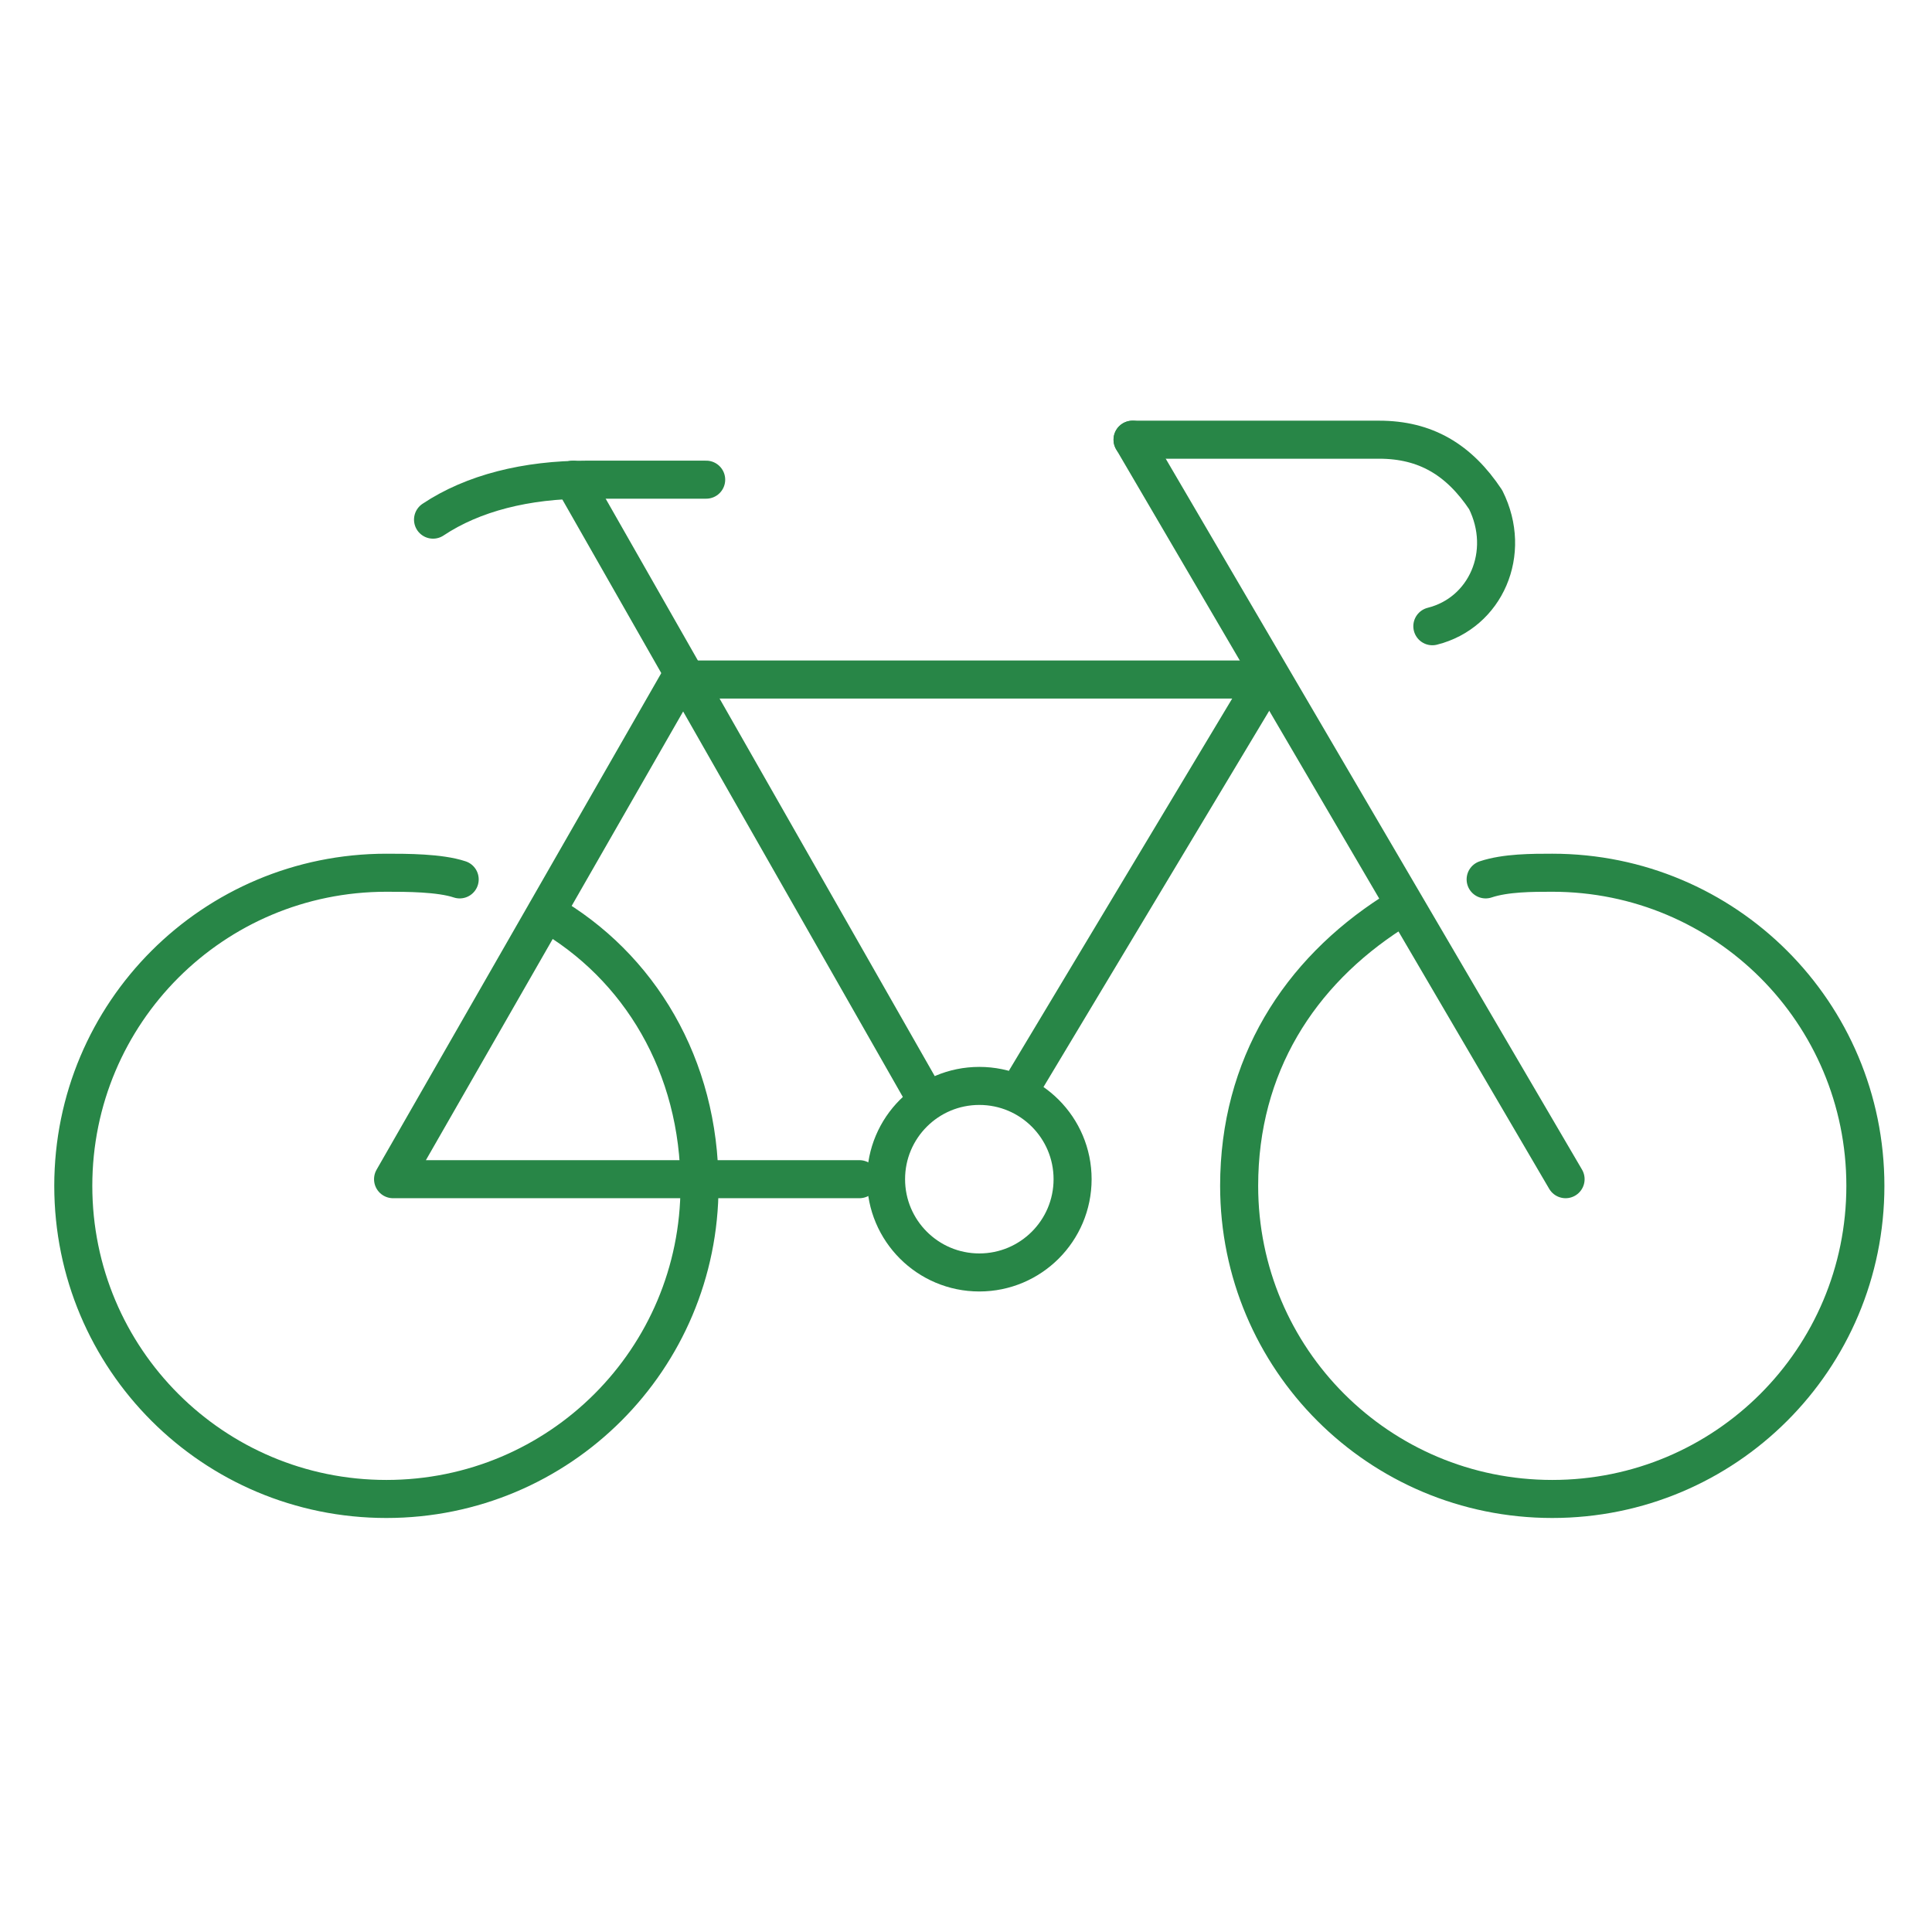
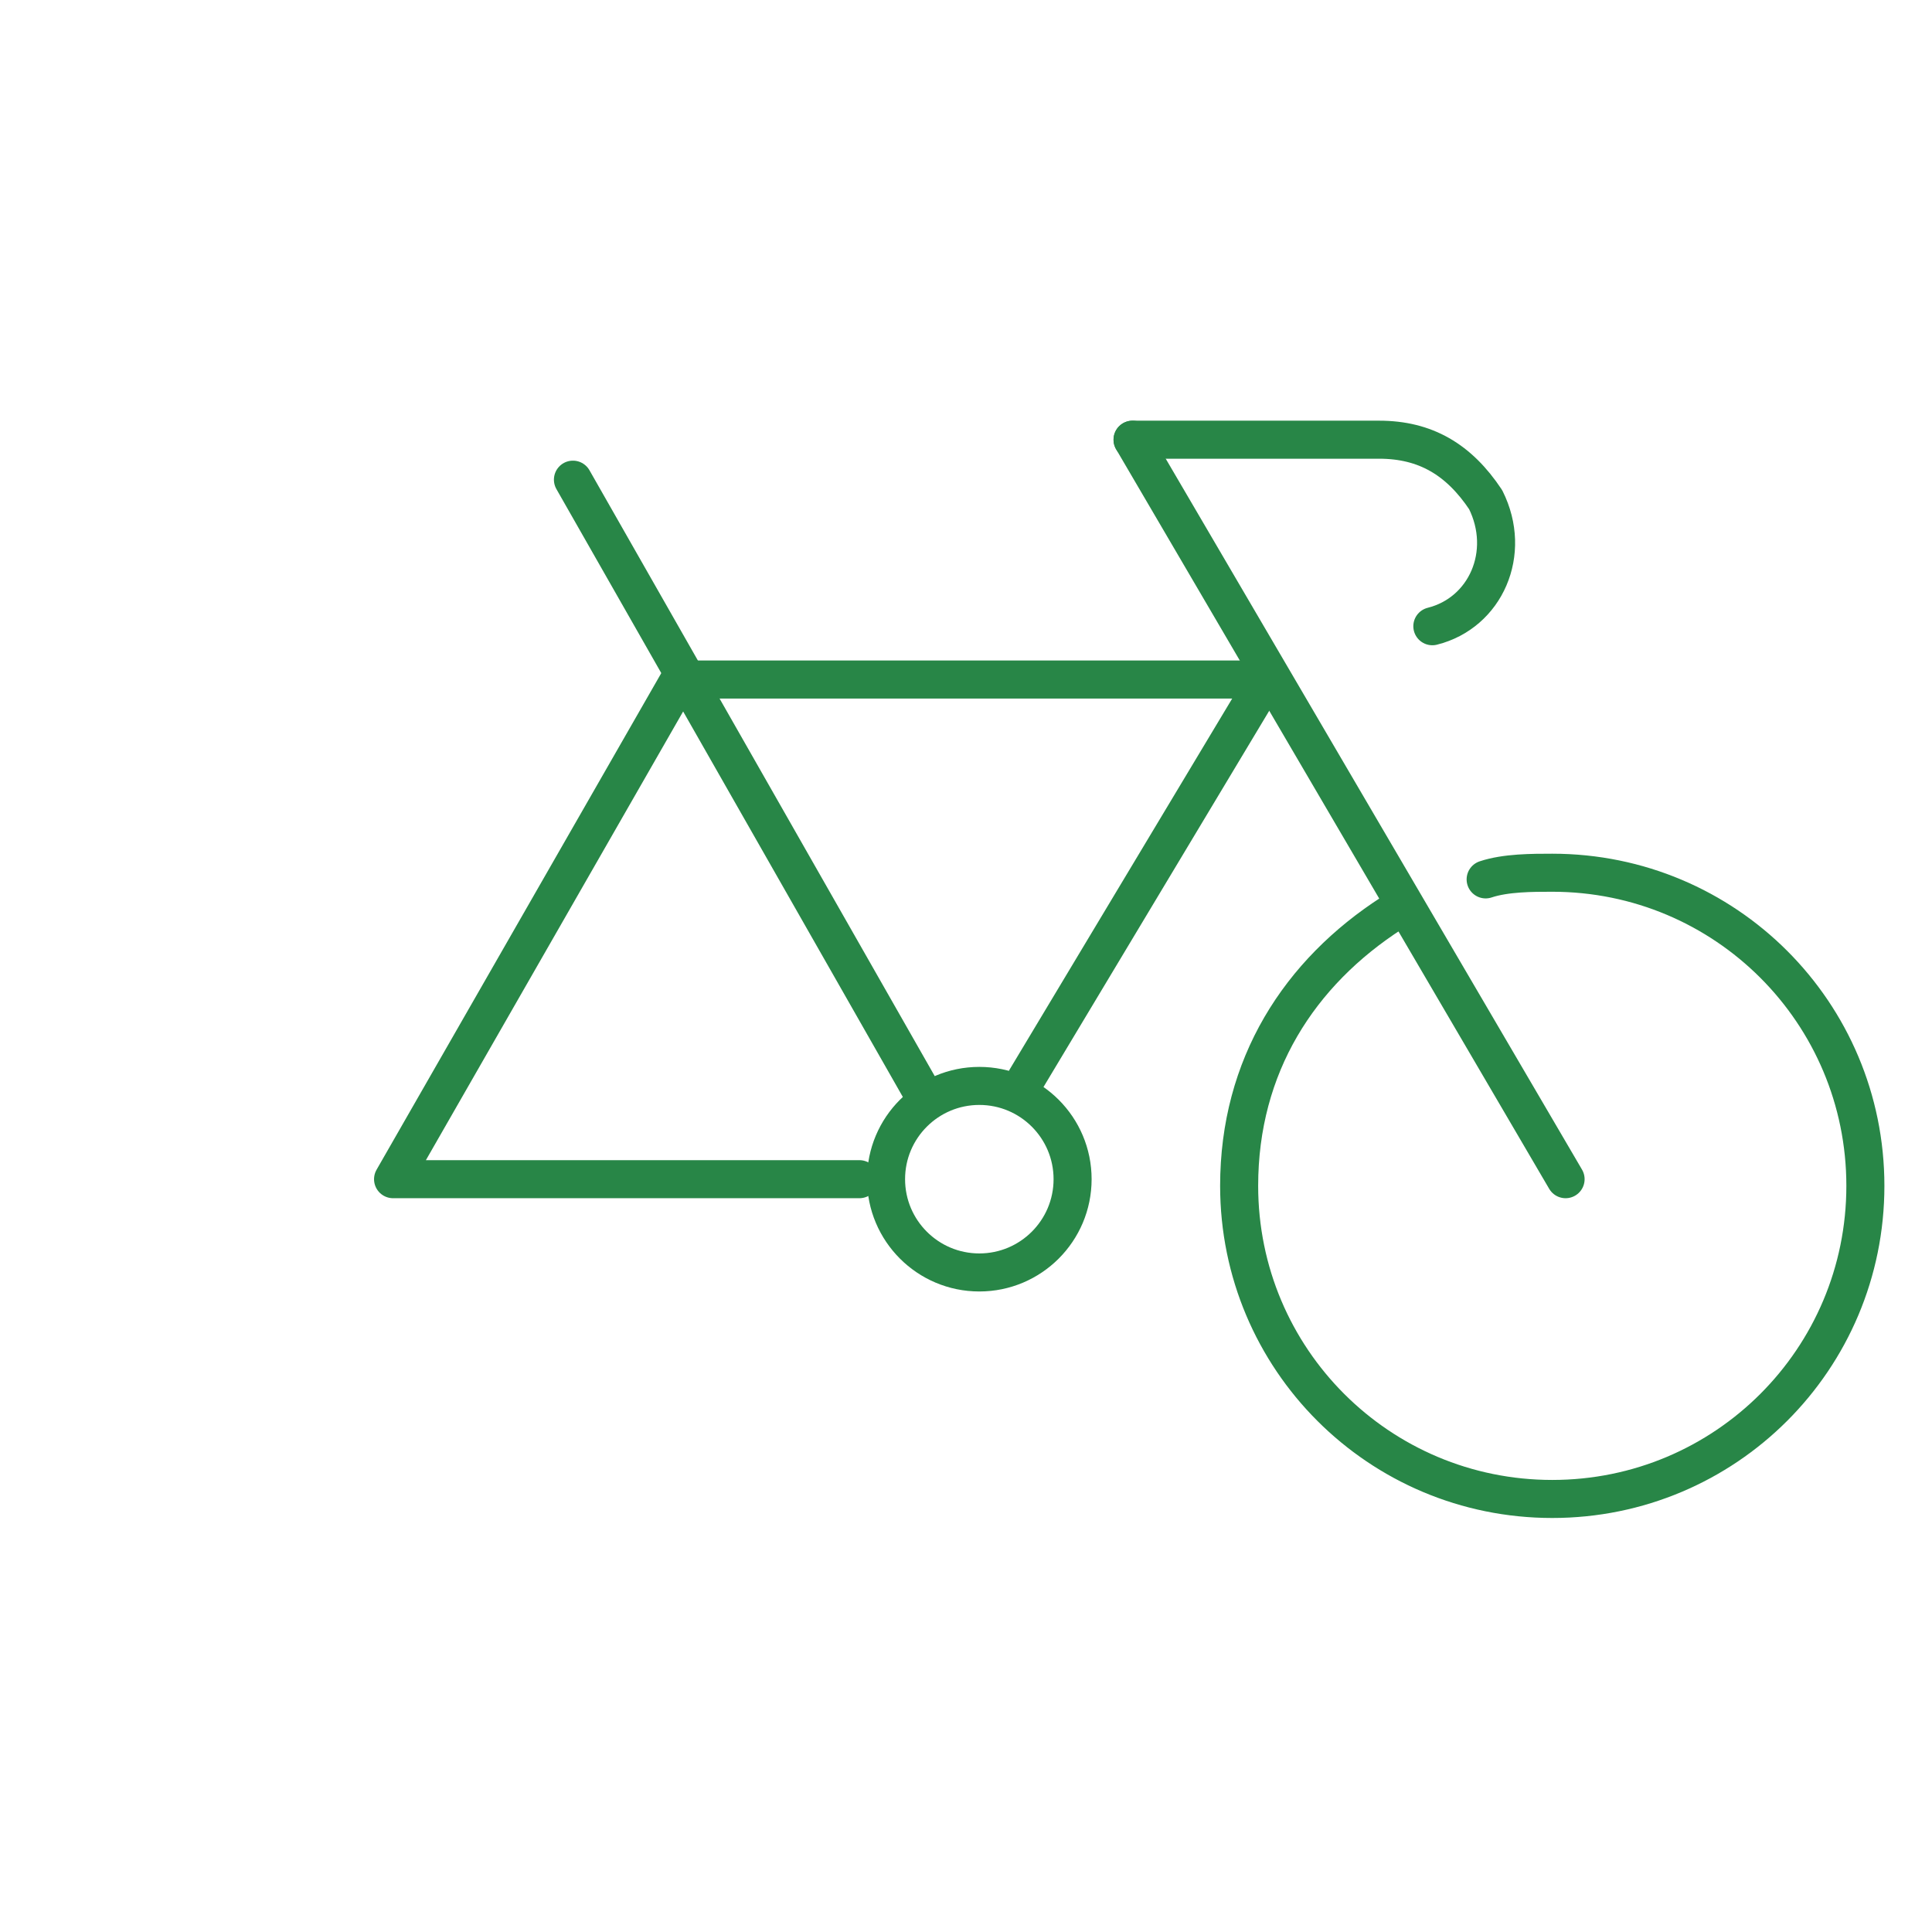
<svg xmlns="http://www.w3.org/2000/svg" version="1.1" id="Layer_1" x="0px" y="0px" width="29px" height="29px" viewBox="0 0 29 29" style="enable-background:new 0 0 29 29;" xml:space="preserve">
  <style type="text/css">
	.st0{fill:none;}
	.st1{fill:none;stroke:#288647;stroke-width:0.571;stroke-linecap:round;stroke-linejoin:round;}
</style>
  <rect y="0" class="st0" width="29" height="29" />
  <g>
    <g>
      <path class="st1" d="M22.3,13.2c0.3-0.1,0.7-0.1,1-0.1c2.6,0,4.7,2.1,4.7,4.7s-2.1,4.7-4.7,4.7s-4.7-2.1-4.7-4.7    c0-1.8,0.9-3.2,2.3-4.1" />
      <circle class="st1" cx="14.7" cy="17.7" r="1.4" />
-       <path class="st1" d="M10.6,7.2H8.8c-0.9,0-1.7,0.2-2.3,0.6" />
-       <path class="st1" d="M8.2,13.7c1.4,0.8,2.3,2.3,2.3,4.1c0,2.6-2.1,4.7-4.7,4.7s-4.7-2.1-4.7-4.7s2.1-4.7,4.7-4.7    c0.3,0,0.8,0,1.1,0.1" />
      <line class="st1" x1="8.6" y1="7.2" x2="13.9" y2="16.5" />
      <path class="st1" d="M17,6.6h3.7c0.7,0,1.2,0.3,1.6,0.9c0.4,0.8,0,1.7-0.8,1.9" />
      <polyline class="st1" points="15.4,16.2 19,10.2 10.2,10.2 10.2,10.2 5.9,17.7 12.9,17.7   " />
      <line class="st1" x1="23.5" y1="17.7" x2="17" y2="6.6" />
    </g>
  </g>
</svg>